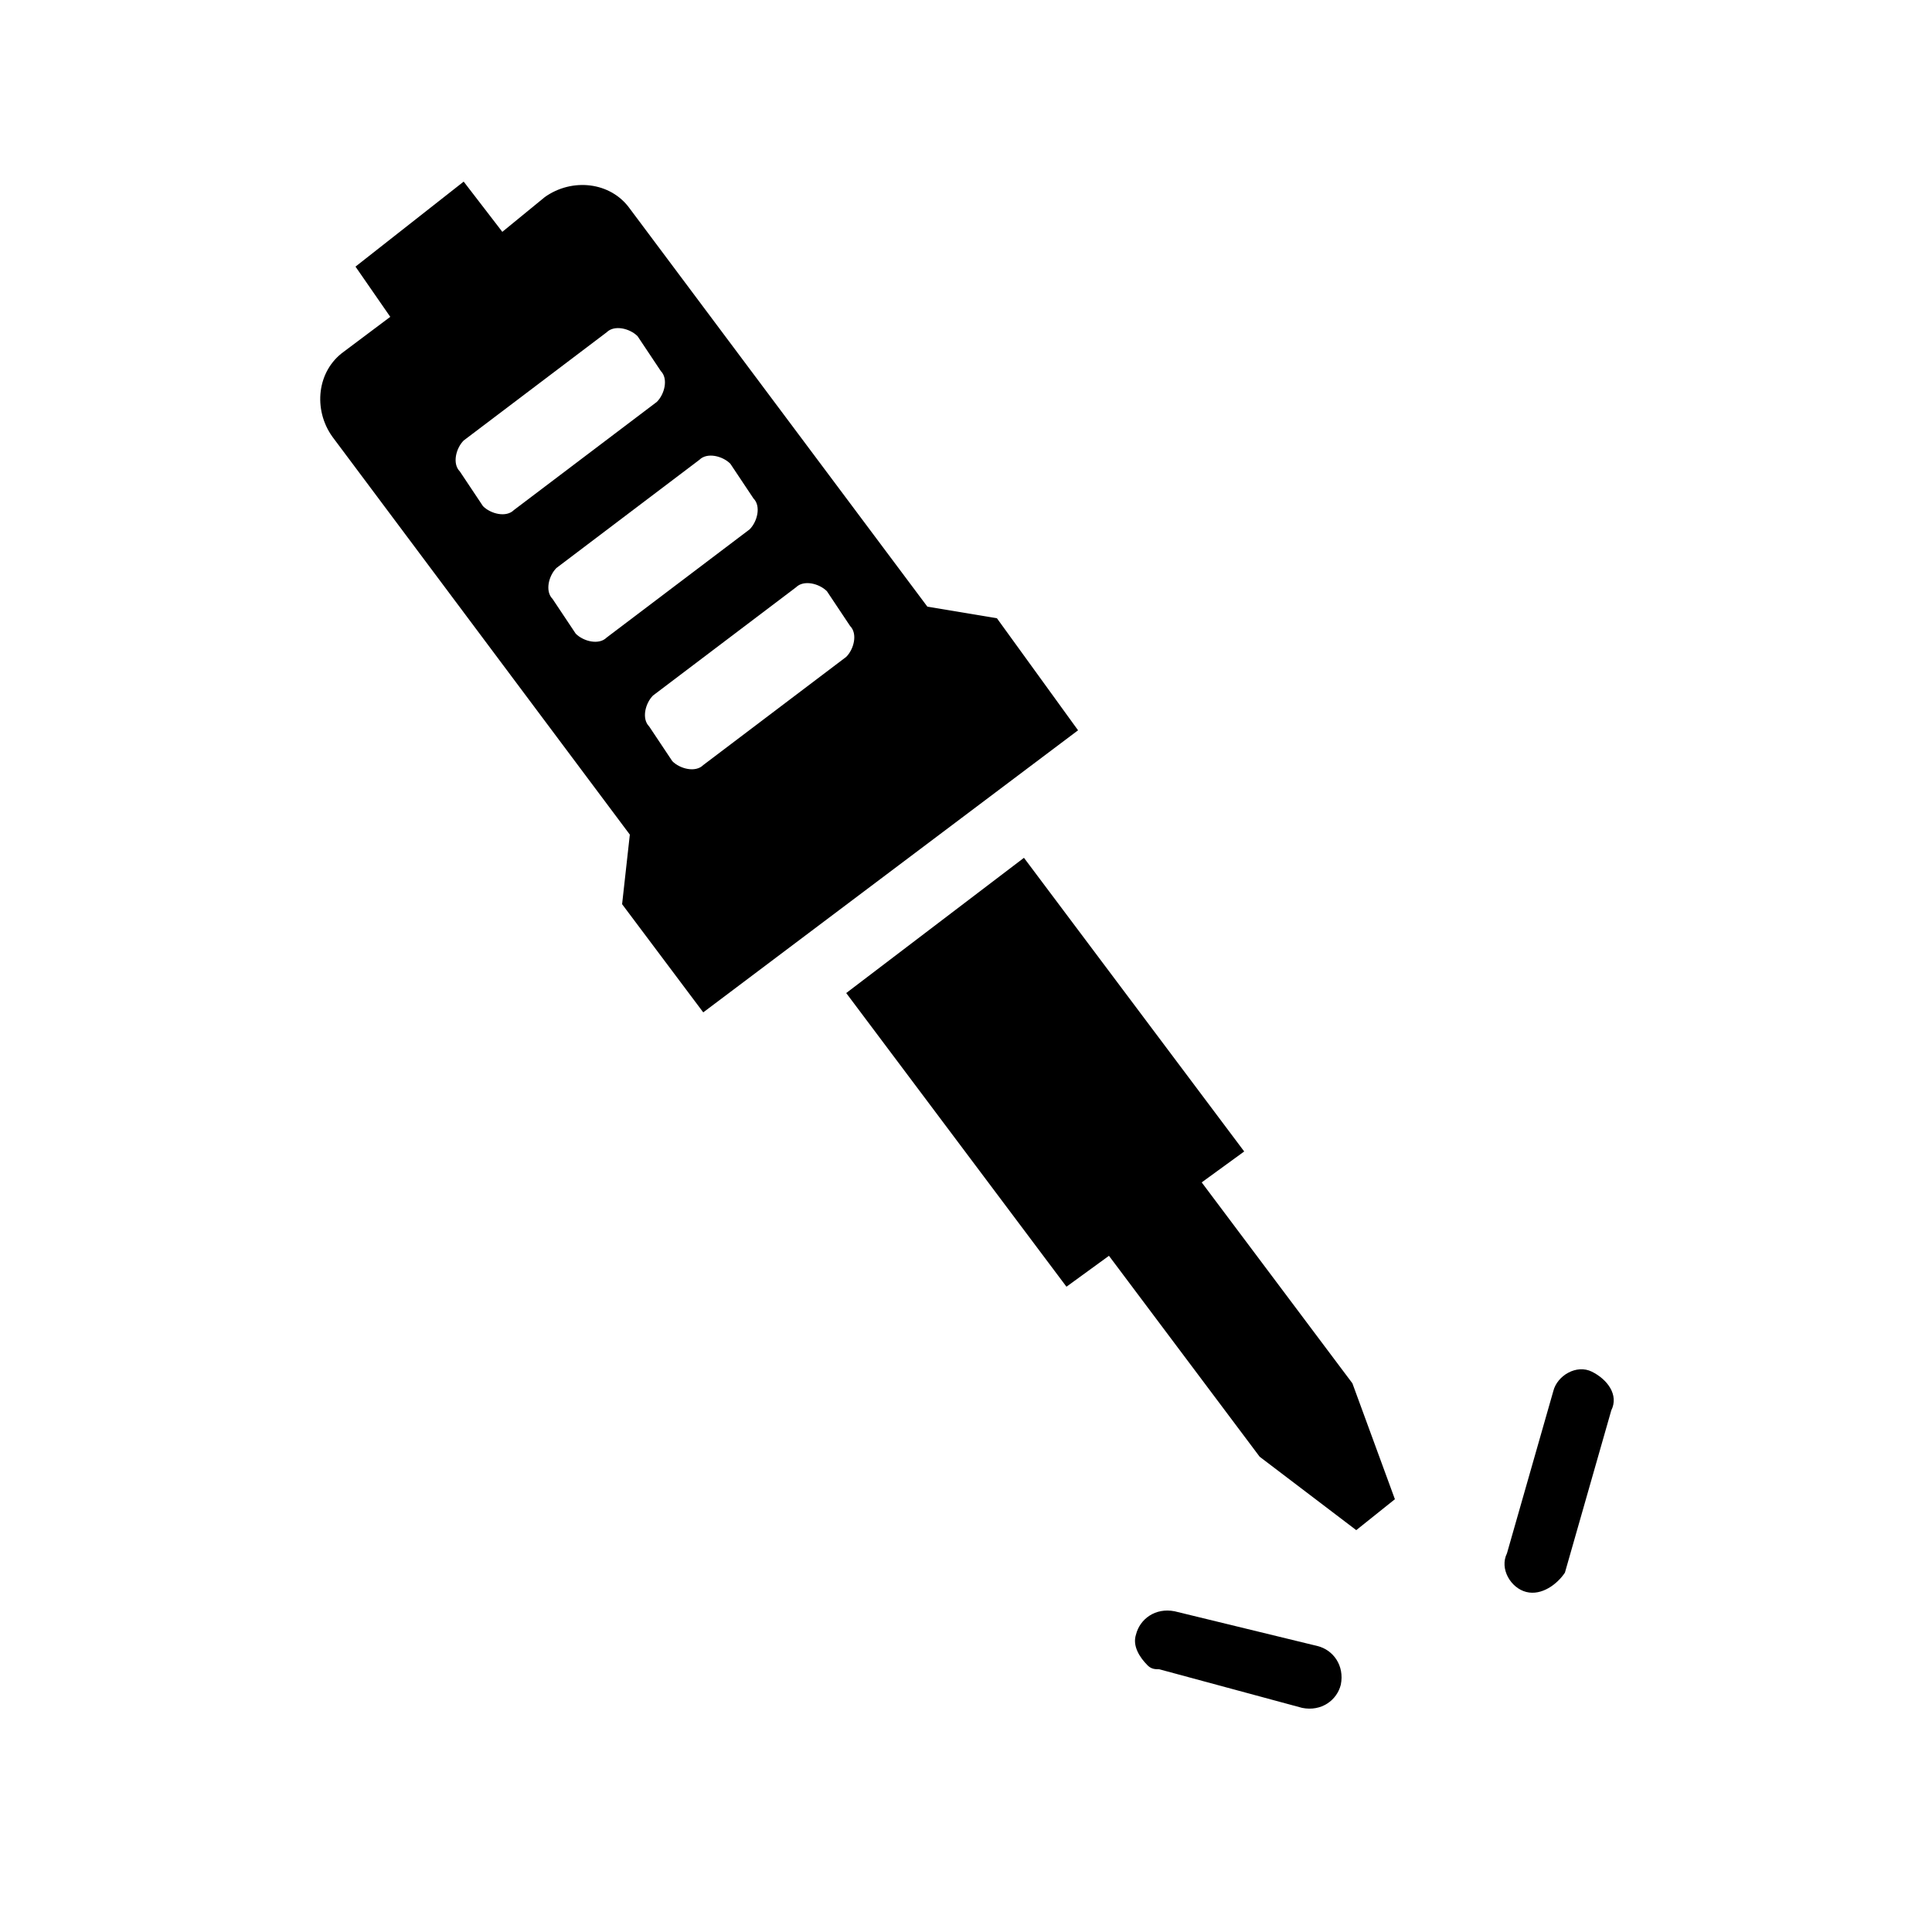
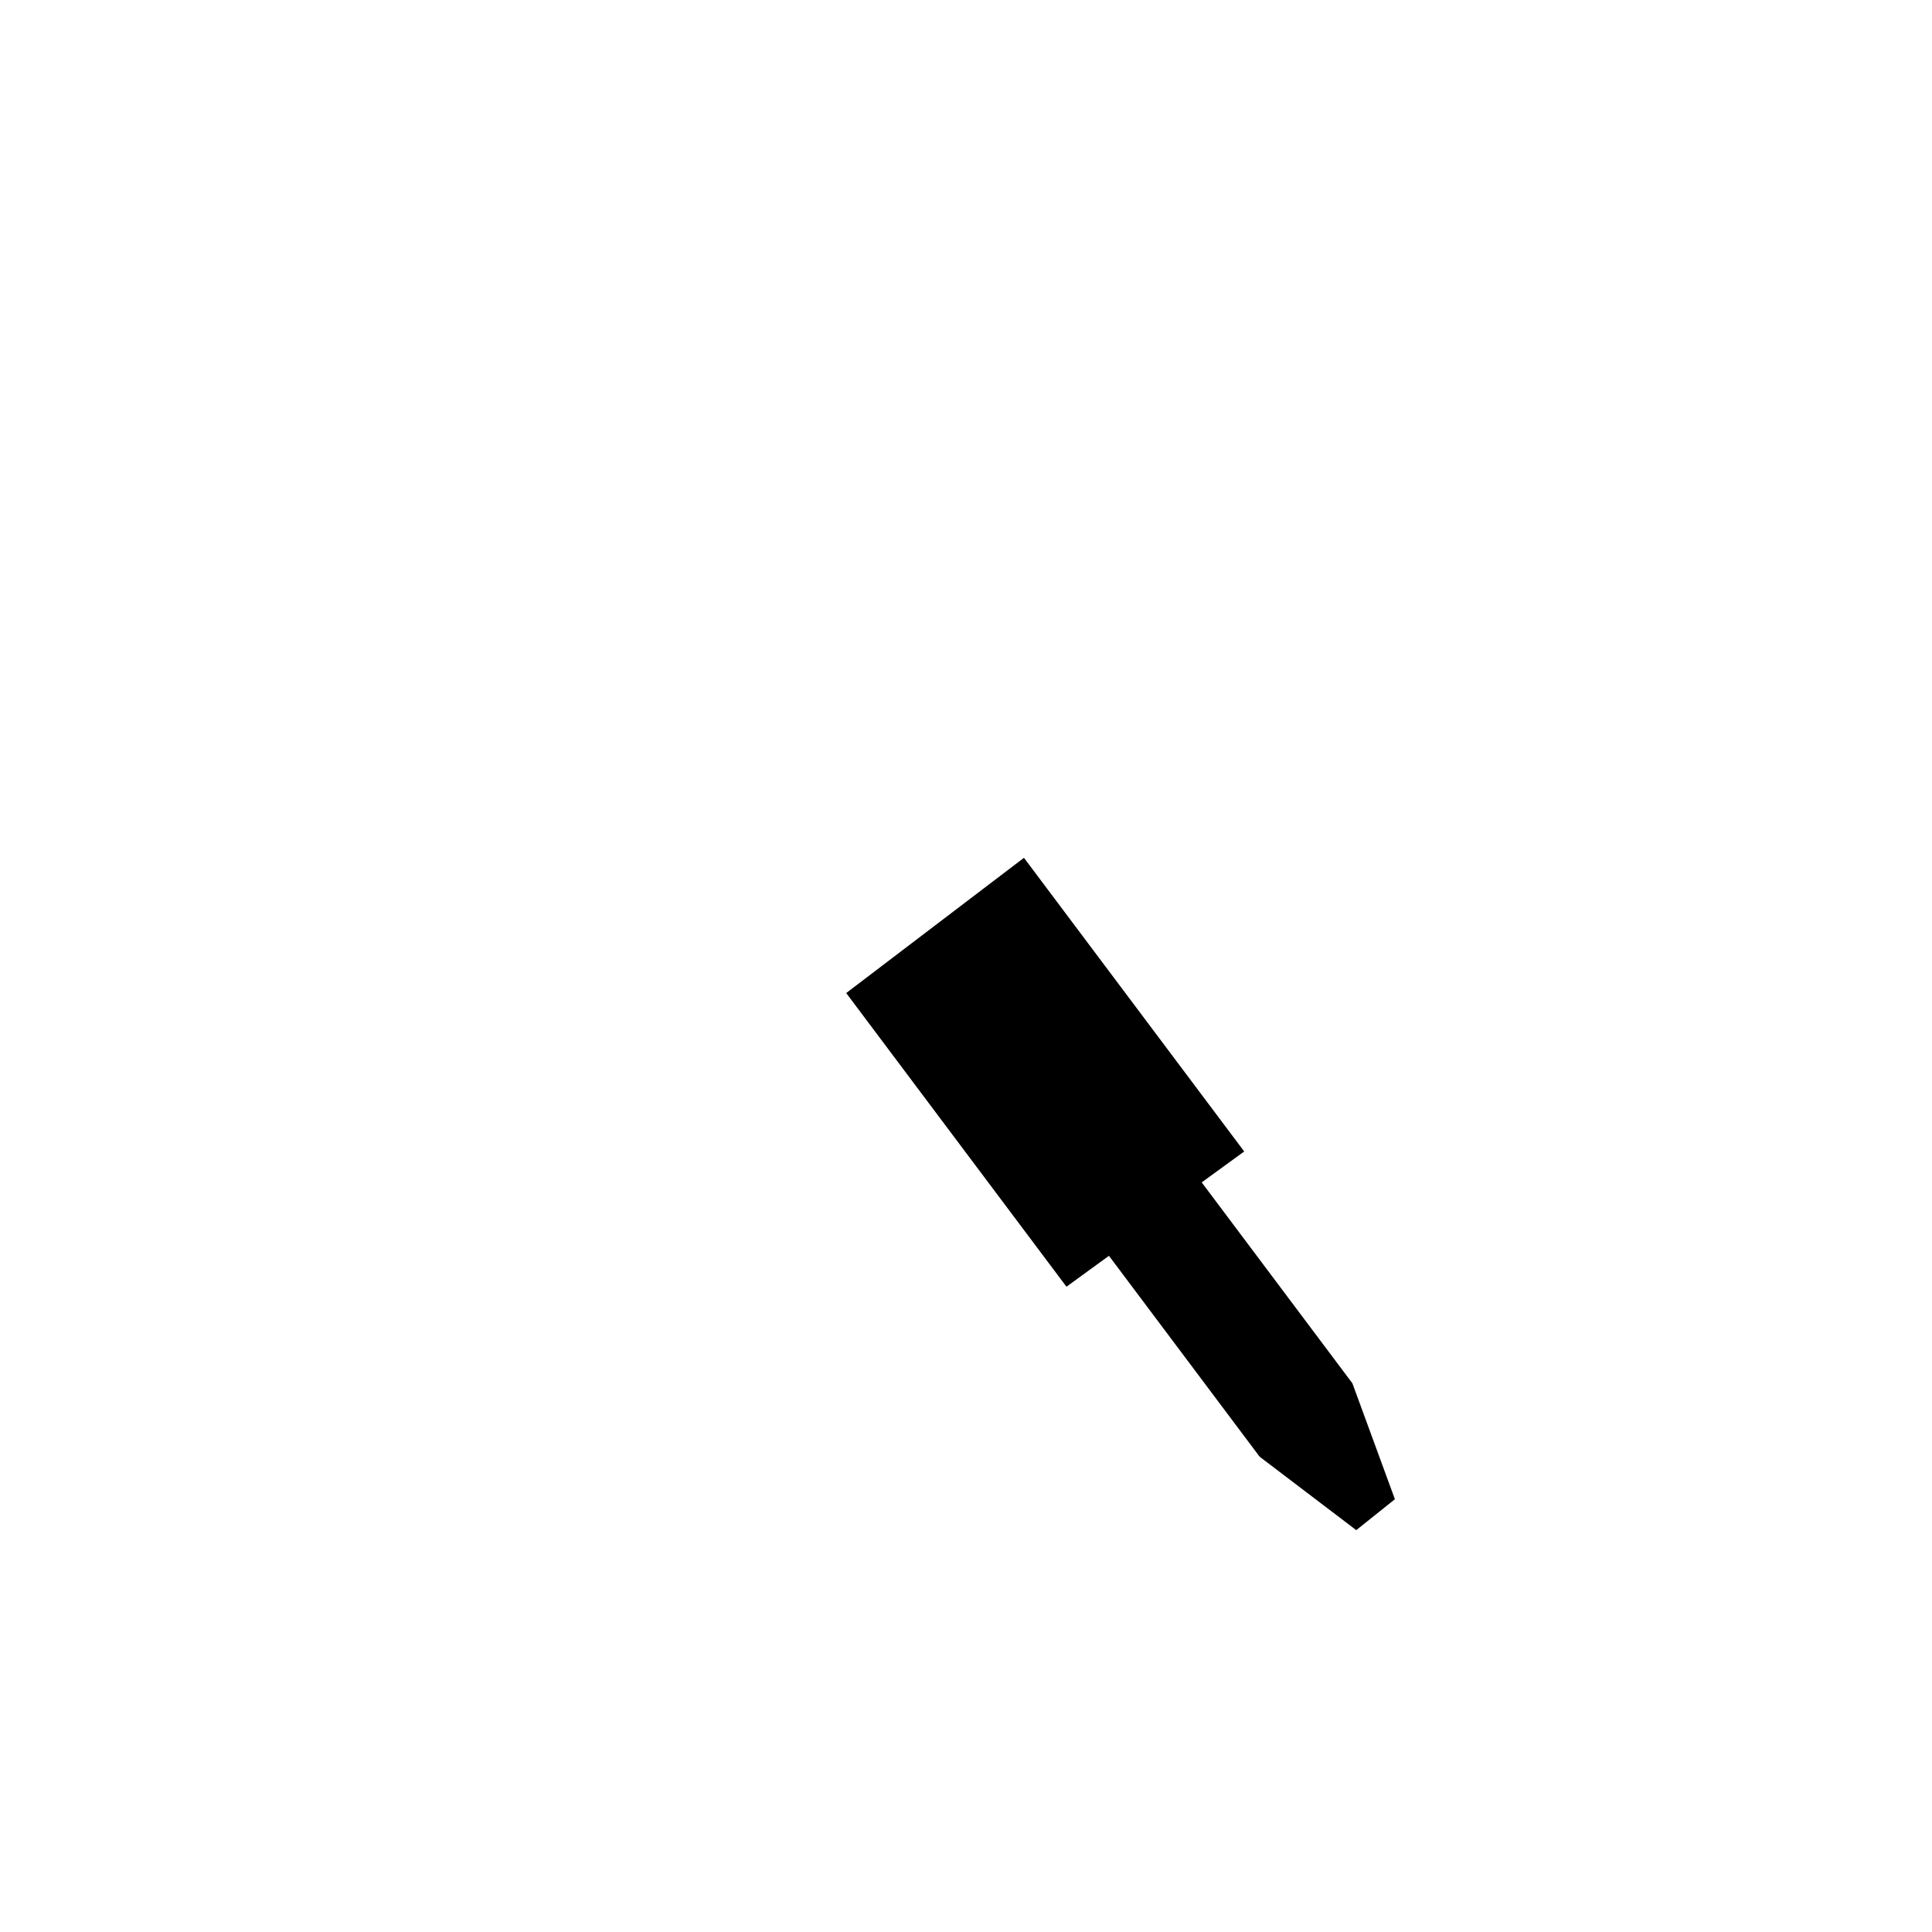
<svg xmlns="http://www.w3.org/2000/svg" id="" x="0px" y="0px" viewBox="0 0 50 50" style="enable-background:new 0 0 50 50;" xml:space="preserve">
  <g>
    <polygon points="27.6,33.3 28.7,32.5 32.6,37.7 35.1,39.6 36.1,38.8 35,35.8 31.1,30.6 32.2,29.8 26.5,22.2 21.9,25.7  " />
-     <path d="M17.1,9.6c0.2,0.2,0.1,0.6-0.1,0.8l-3.7,2.8c-0.2,0.2-0.6,0.1-0.8-0.1l-0.6-0.9c-0.2-0.2-0.1-0.6,0.1-0.8l3.7-2.8   c0.2-0.2,0.6-0.1,0.8,0.1L17.1,9.6z M19.5,12.9c0.2,0.2,0.1,0.6-0.1,0.8l-3.7,2.8c-0.2,0.2-0.6,0.1-0.8-0.1l-0.6-0.9   c-0.2-0.2-0.1-0.6,0.1-0.8l3.7-2.8c0.2-0.2,0.6-0.1,0.8,0.1L19.5,12.9z M22,16.2c0.2,0.2,0.1,0.6-0.1,0.8l-3.7,2.8   c-0.2,0.2-0.6,0.1-0.8-0.1l-0.6-0.9c-0.2-0.2-0.1-0.6,0.1-0.8l3.7-2.8c0.2-0.2,0.6-0.1,0.8,0.1L22,16.2z M24,15.7L16.3,5.4   c-0.5-0.7-1.5-0.8-2.2-0.3L13,6l-1-1.3L9.2,6.9l0.9,1.3L8.9,9.1c-0.7,0.5-0.8,1.5-0.3,2.2l7.7,10.3l-0.2,1.8l2.1,2.8l9.7-7.3   L25.8,16L24,15.7z" />
-     <path d="M39.5,41.2c-0.4-0.1-0.7-0.6-0.5-1l1.2-4.2c0.1-0.4,0.6-0.7,1-0.5s0.7,0.6,0.5,1l-1.2,4.2C40.3,41,39.9,41.3,39.5,41.2" />
-     <path d="M29.7,43.1c-0.2-0.2-0.4-0.5-0.3-0.8c0.1-0.4,0.5-0.7,1-0.6l3.7,0.9c0.4,0.1,0.7,0.5,0.6,1c-0.1,0.4-0.5,0.7-1,0.6L30,43.2   C29.9,43.2,29.8,43.2,29.7,43.1" />
  </g>
</svg>